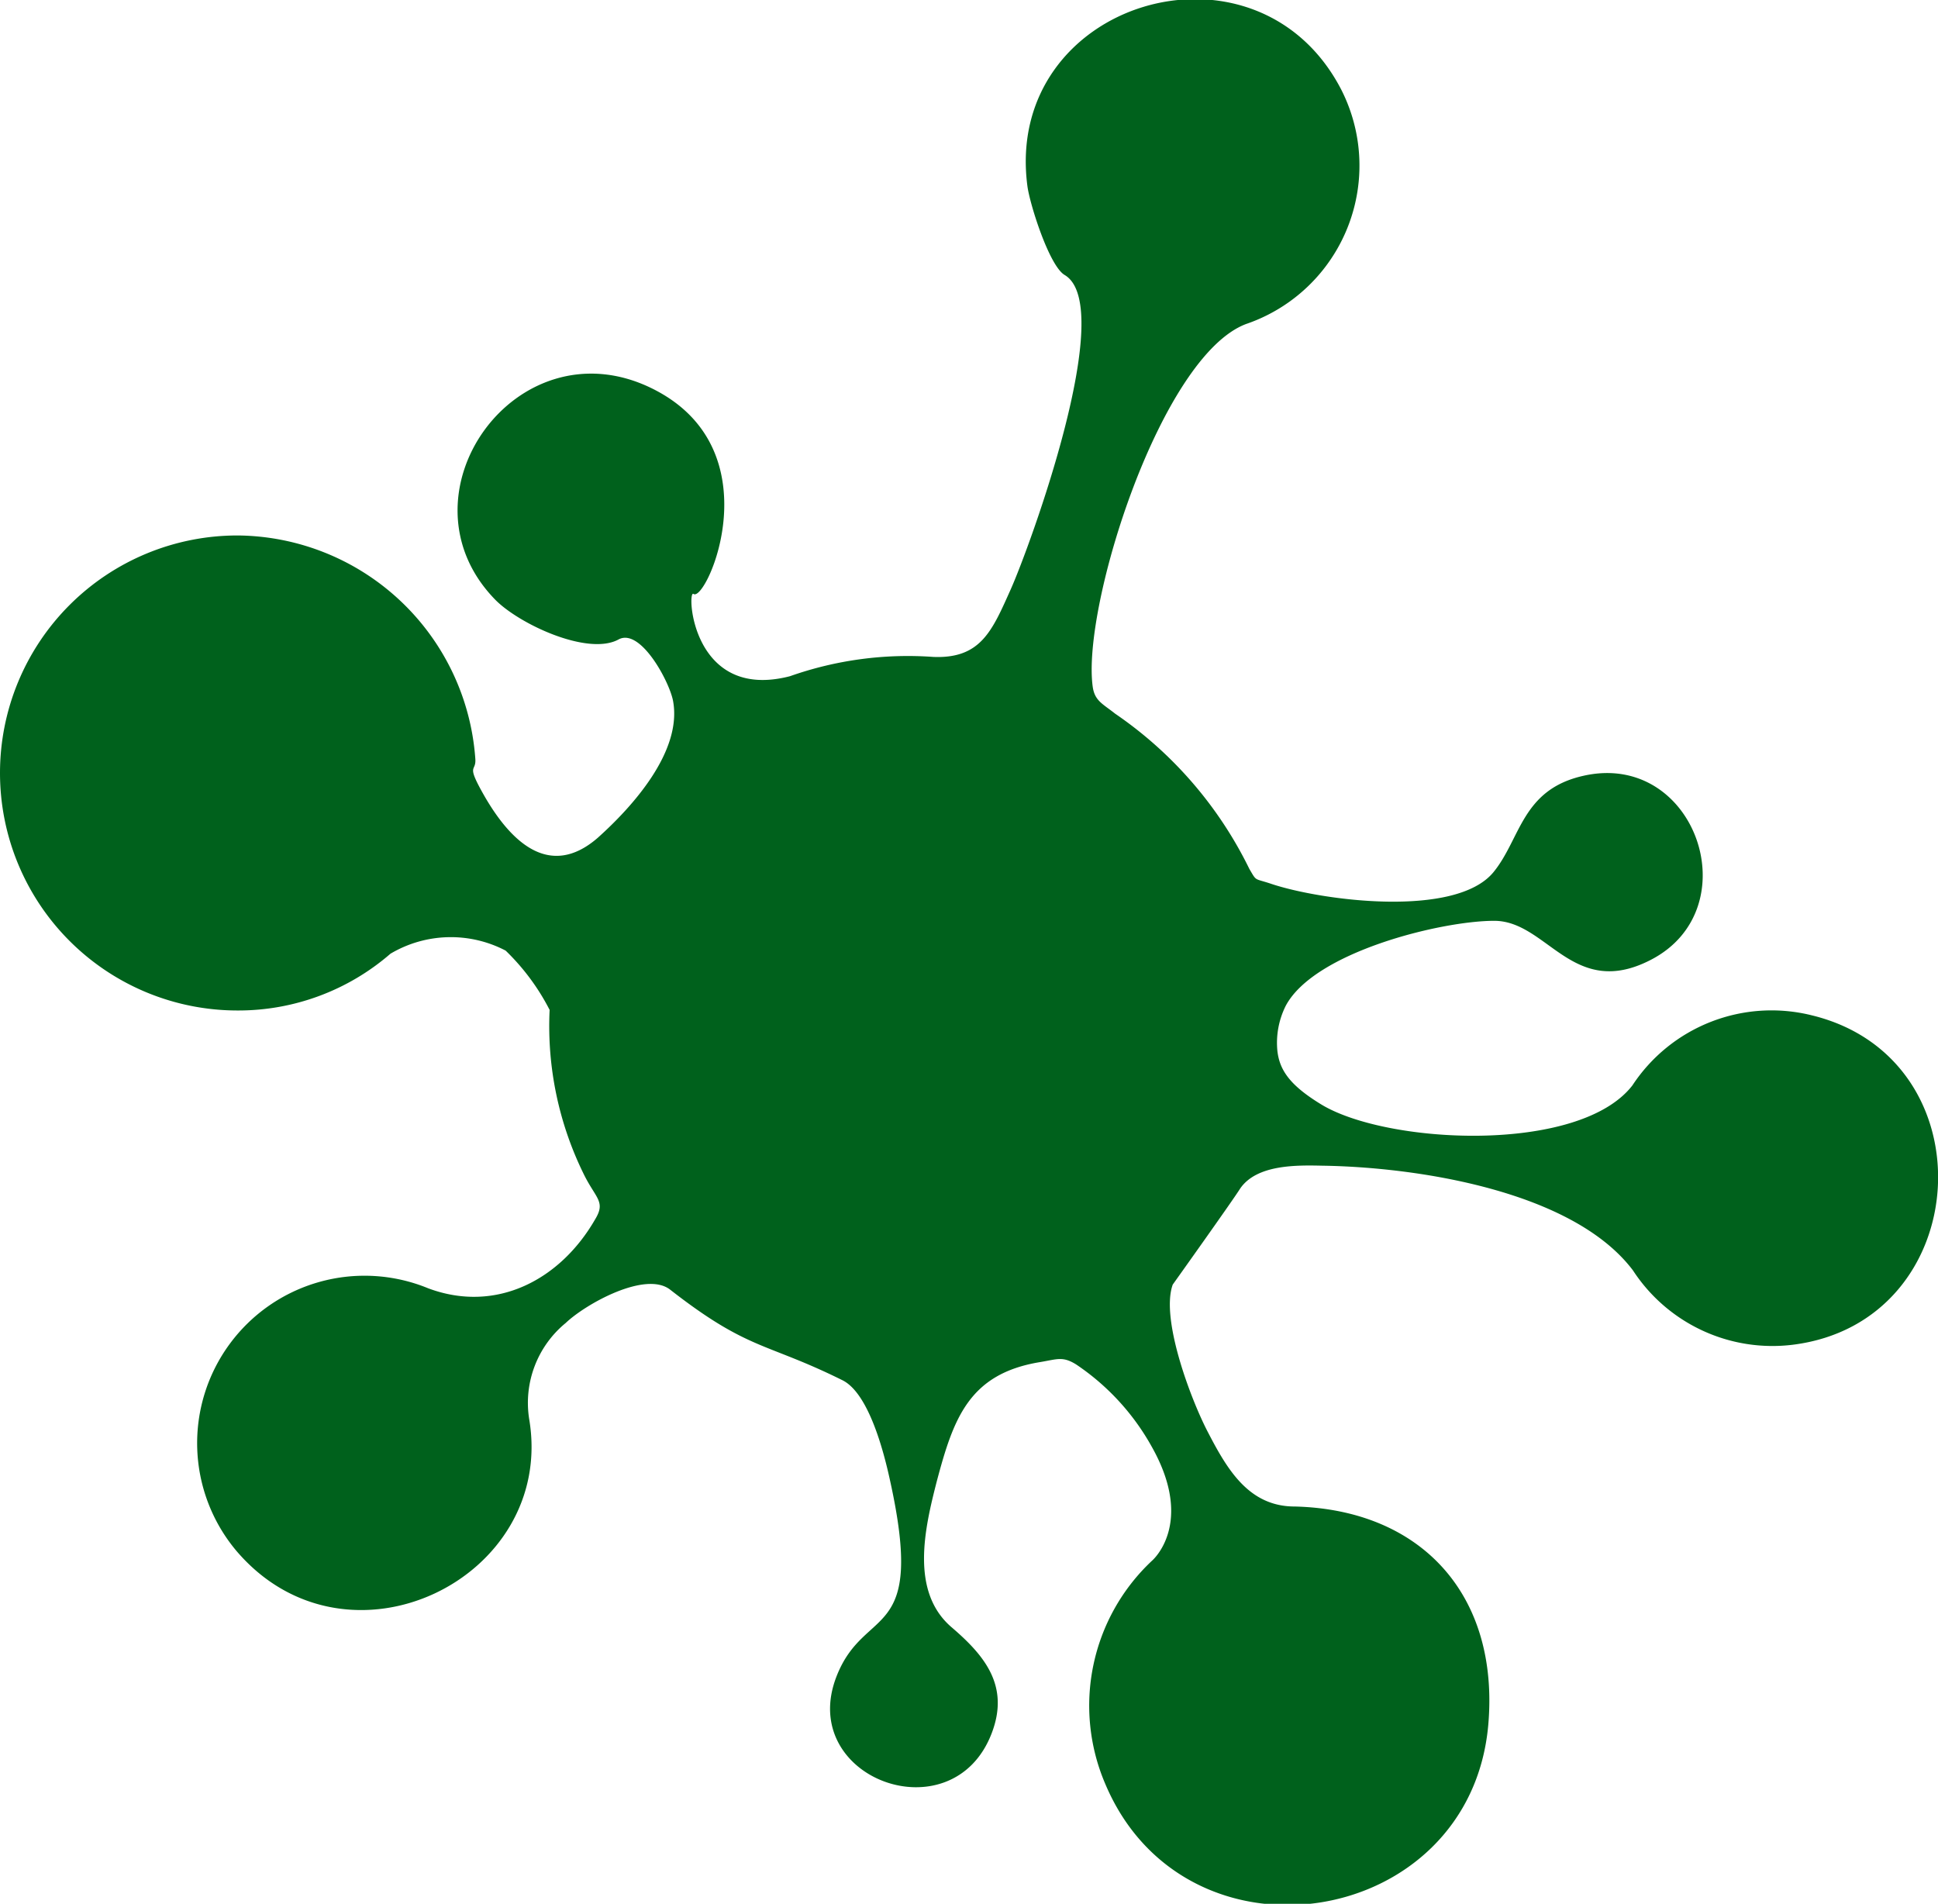
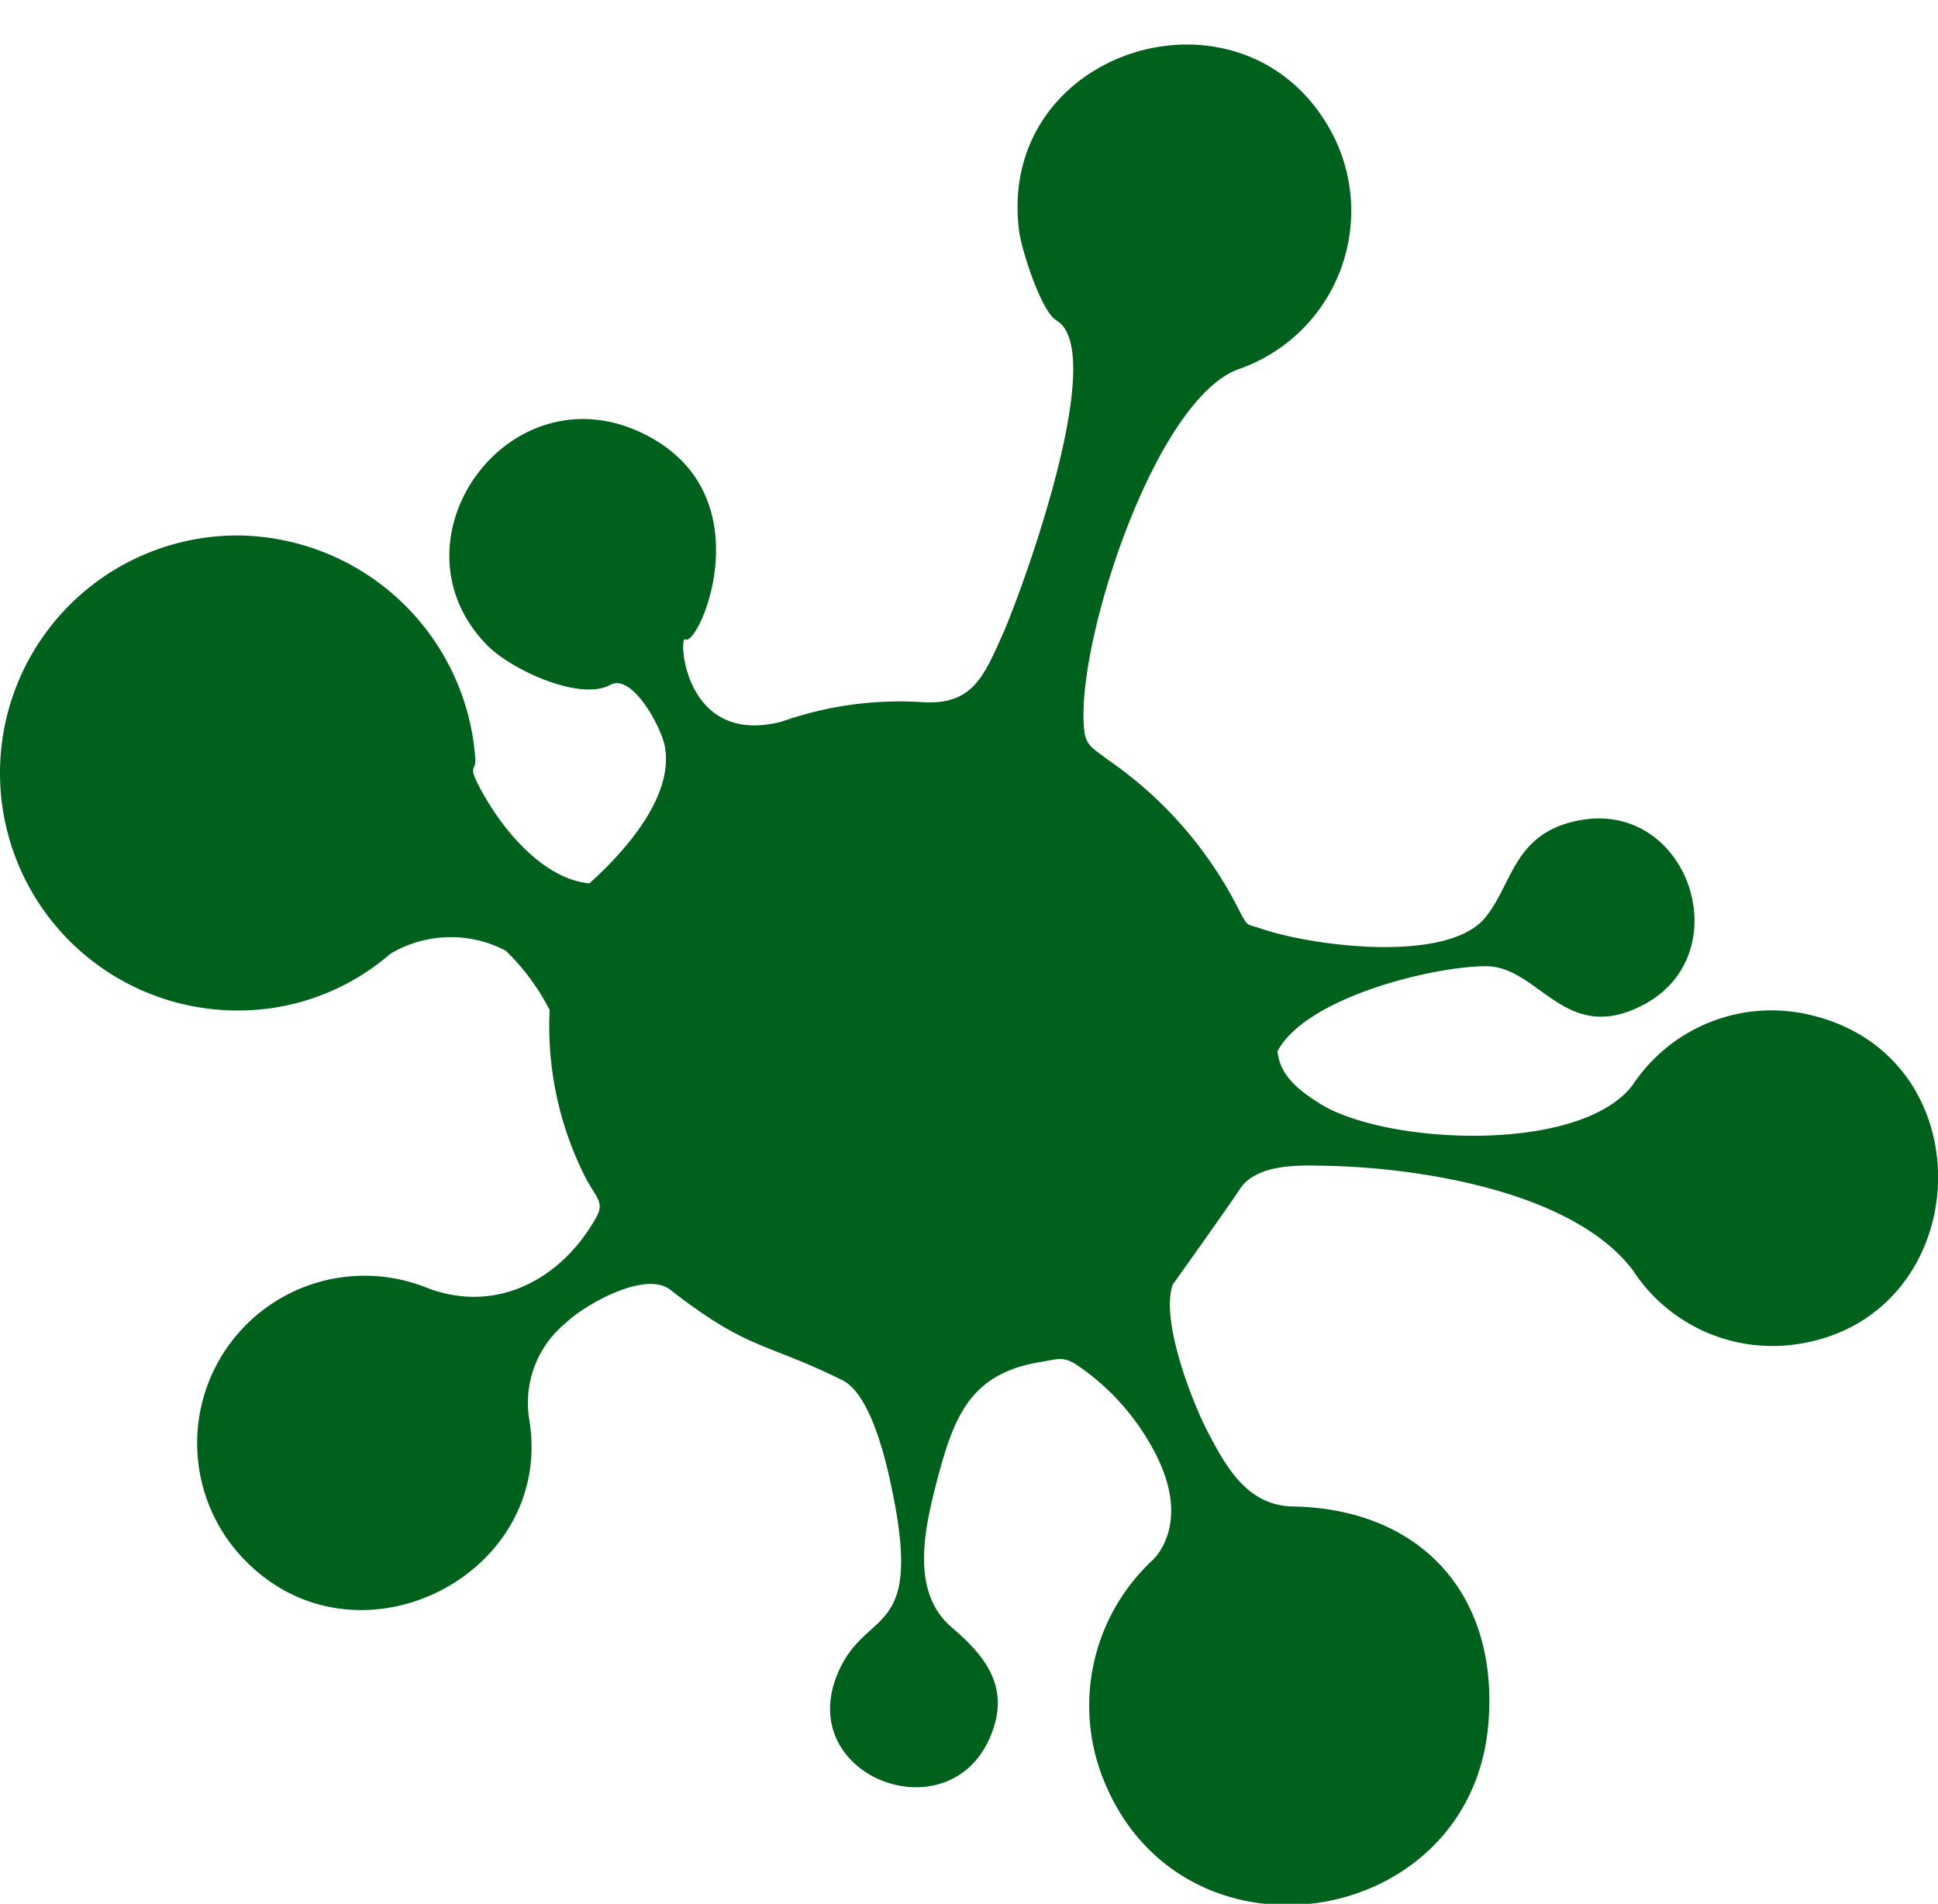
<svg xmlns="http://www.w3.org/2000/svg" viewBox="0 0 68.3 67.09">
  <defs>
    <style>.cls-1{fill:#00611c;fill-rule:evenodd;}</style>
  </defs>
  <g id="Layer_2" data-name="Layer 2">
    <g id="Layer_1-2" data-name="Layer 1">
-       <path class="cls-1" d="M63.85,35.78a5.87,5.87,0,0,0-6.32,2.47c-1.88,2.43-8.71,2.08-11,.65-1.09-.67-1.43-1.2-1.51-1.85a2.91,2.91,0,0,1,.29-1.6c1-1.9,5.48-3,7.35-3s2.77,2.79,5.51,1.38c3.51-1.8,1.59-7.39-2.37-6.49-2.18.49-2.2,2.22-3.17,3.4-1.34,1.62-6.05,1-7.82.41-.62-.21-.51-.07-.78-.53a14.14,14.14,0,0,0-4.73-5.47c-.44-.35-.72-.45-.79-.95-.39-2.83,2.4-11.64,5.4-12.78a5.9,5.9,0,0,0,3.36-8.26c-3-5.8-11.93-3.11-11.06,3.41.09.65.77,2.8,1.31,3.12,1.88,1.11-1.25,9.63-1.9,11.08s-1.05,2.45-2.73,2.38a12.5,12.5,0,0,0-5.05.68c-3.48.9-3.64-3.07-3.4-2.9.45.33,2.9-5.13-1.5-7.26-4.74-2.29-9.07,3.77-5.5,7.45.83.86,3.26,2,4.35,1.42.77-.44,1.8,1.47,1.93,2.16.33,1.78-1.43,3.73-2.66,4.83C19.36,31,18,29.64,17.1,28.1c-.72-1.25-.3-.85-.35-1.38a8.47,8.47,0,0,0-8.38-7.85,8.37,8.37,0,0,0,0,16.74,8.18,8.18,0,0,0,5.39-2,4.17,4.17,0,0,1,4.06-.11,7.94,7.94,0,0,1,1.55,2.09,11.81,11.81,0,0,0,1.18,5.74c.43.9.81,1,.43,1.63-1.22,2.13-3.48,3.34-5.89,2.44a5.9,5.9,0,0,0-6.77,9.24c3.9,4.6,11.28,1,10.33-4.63a3.64,3.64,0,0,1,1.29-3.39c.69-.66,2.81-1.85,3.68-1.17,2.77,2.16,3.35,1.84,6.07,3.19.93.46,1.46,2.54,1.67,3.5,1.29,5.81-.88,4.37-1.88,6.94-1.4,3.6,4.09,5.61,5.47,2,.64-1.67-.25-2.74-1.42-3.74-1.46-1.26-.94-3.48-.52-5.12C33.6,50,34.14,48.41,36.66,48c.6-.1.79-.21,1.26.08A8.4,8.4,0,0,1,40.6,51c1.52,2.71,0,4,0,4a7,7,0,0,0-1.65,7.86c2.83,6.72,12.86,5.13,13.5-2.07.4-4.57-2.35-7.59-6.82-7.7-1.6,0-2.36-1.27-3.05-2.6-.59-1.12-1.69-4-1.25-5.22,0,0,2.14-3,2.38-3.39.59-.85,2-.82,2.91-.8,3.31.05,8.81.88,10.93,3.69a5.87,5.87,0,0,0,5.63,2.62C69.61,46.59,70.16,37.31,63.85,35.78Z" />
+       <path class="cls-1" d="M63.85,35.78a5.87,5.87,0,0,0-6.32,2.47c-1.88,2.43-8.71,2.08-11,.65-1.09-.67-1.43-1.2-1.51-1.85c1-1.9,5.48-3,7.35-3s2.77,2.79,5.51,1.38c3.51-1.8,1.59-7.39-2.37-6.49-2.18.49-2.2,2.22-3.17,3.4-1.34,1.62-6.05,1-7.82.41-.62-.21-.51-.07-.78-.53a14.14,14.14,0,0,0-4.73-5.47c-.44-.35-.72-.45-.79-.95-.39-2.83,2.4-11.64,5.4-12.78a5.9,5.9,0,0,0,3.36-8.26c-3-5.8-11.93-3.11-11.06,3.41.09.65.77,2.8,1.31,3.12,1.88,1.11-1.25,9.63-1.9,11.08s-1.05,2.45-2.73,2.38a12.5,12.5,0,0,0-5.05.68c-3.48.9-3.64-3.07-3.4-2.9.45.33,2.9-5.13-1.5-7.26-4.74-2.29-9.07,3.77-5.5,7.45.83.86,3.26,2,4.35,1.42.77-.44,1.8,1.47,1.93,2.16.33,1.78-1.43,3.73-2.66,4.83C19.36,31,18,29.64,17.1,28.1c-.72-1.25-.3-.85-.35-1.38a8.47,8.47,0,0,0-8.38-7.85,8.37,8.37,0,0,0,0,16.74,8.18,8.18,0,0,0,5.39-2,4.17,4.17,0,0,1,4.06-.11,7.94,7.94,0,0,1,1.55,2.09,11.81,11.81,0,0,0,1.18,5.74c.43.9.81,1,.43,1.63-1.22,2.13-3.48,3.34-5.89,2.44a5.9,5.9,0,0,0-6.77,9.24c3.9,4.6,11.28,1,10.33-4.63a3.64,3.64,0,0,1,1.29-3.39c.69-.66,2.81-1.85,3.68-1.17,2.77,2.16,3.35,1.84,6.07,3.19.93.46,1.46,2.54,1.67,3.5,1.29,5.81-.88,4.37-1.88,6.94-1.4,3.6,4.09,5.61,5.47,2,.64-1.67-.25-2.74-1.42-3.74-1.46-1.26-.94-3.48-.52-5.12C33.6,50,34.14,48.41,36.66,48c.6-.1.79-.21,1.26.08A8.4,8.4,0,0,1,40.6,51c1.52,2.71,0,4,0,4a7,7,0,0,0-1.65,7.86c2.83,6.72,12.86,5.13,13.5-2.07.4-4.57-2.35-7.59-6.82-7.7-1.6,0-2.36-1.27-3.05-2.6-.59-1.12-1.69-4-1.25-5.22,0,0,2.14-3,2.38-3.39.59-.85,2-.82,2.91-.8,3.31.05,8.81.88,10.93,3.69a5.87,5.87,0,0,0,5.63,2.62C69.61,46.59,70.16,37.31,63.85,35.78Z" />
    </g>
  </g>
</svg>